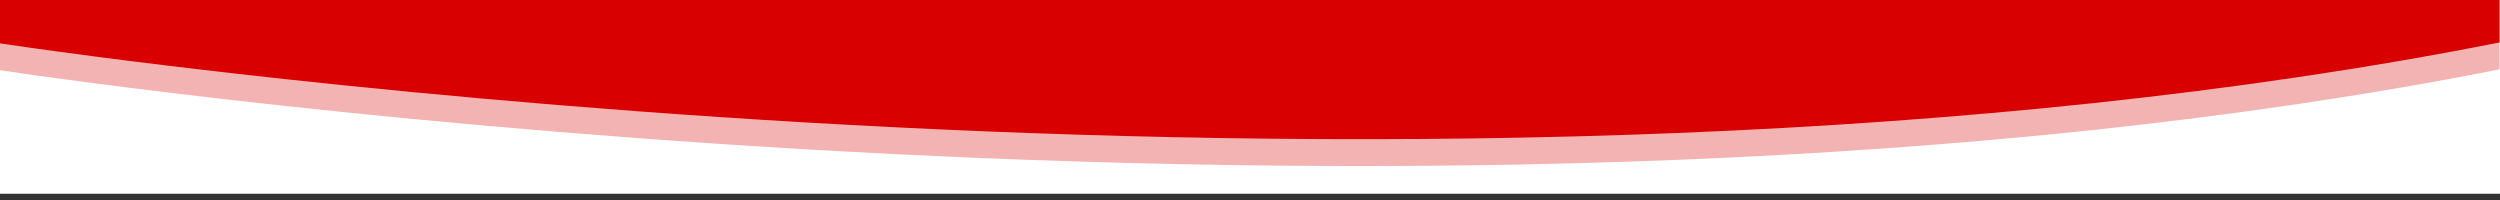
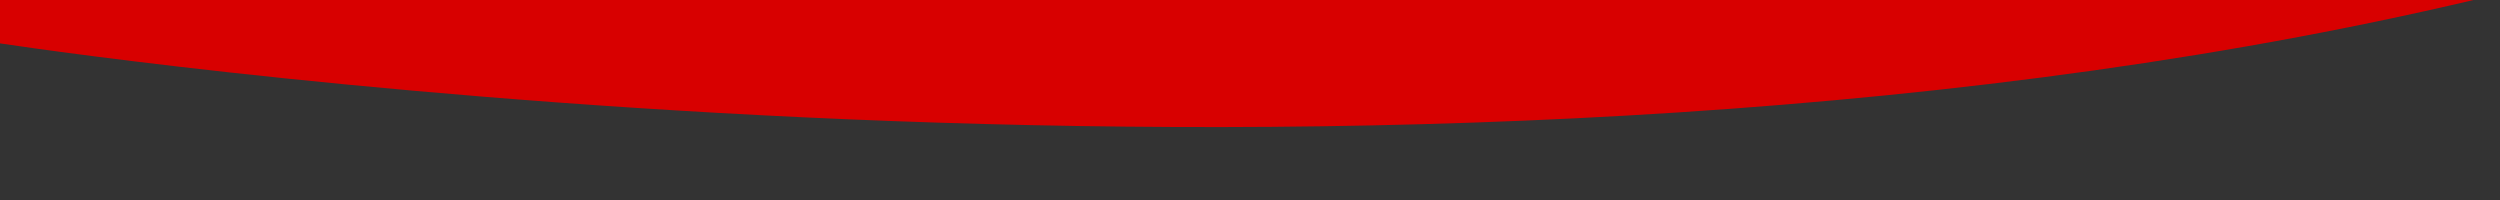
<svg xmlns="http://www.w3.org/2000/svg" version="1.1" id="Layer_1" x="0px" y="0px" width="400px" height="32px" viewBox="-110 -8.167 400 32" xml:space="preserve">
  <rect x="-110" y="-8.167" width="400" height="32" fill="#333333" stroke="none" />
  <g>
-     <rect x="-110" y="-9.167" fill="#FFFFFF" width="400" height="32" />
-     <path opacity="0.3" fill="#D80000" d="M289.933-9.167V2.925C120.906,36.362-93.267,5.574-110,3.068   V-9.167H289.933z" />
-     <path fill="#D80000" d="M-110-9.167h399.933v7.793C120.906,32.068-93.267,1.278-110-1.227V-9.167z" />
+     <path fill="#D80000" d="M-110-9.167h399.933C120.906,32.068-93.267,1.278-110-1.227V-9.167z" />
  </g>
</svg>